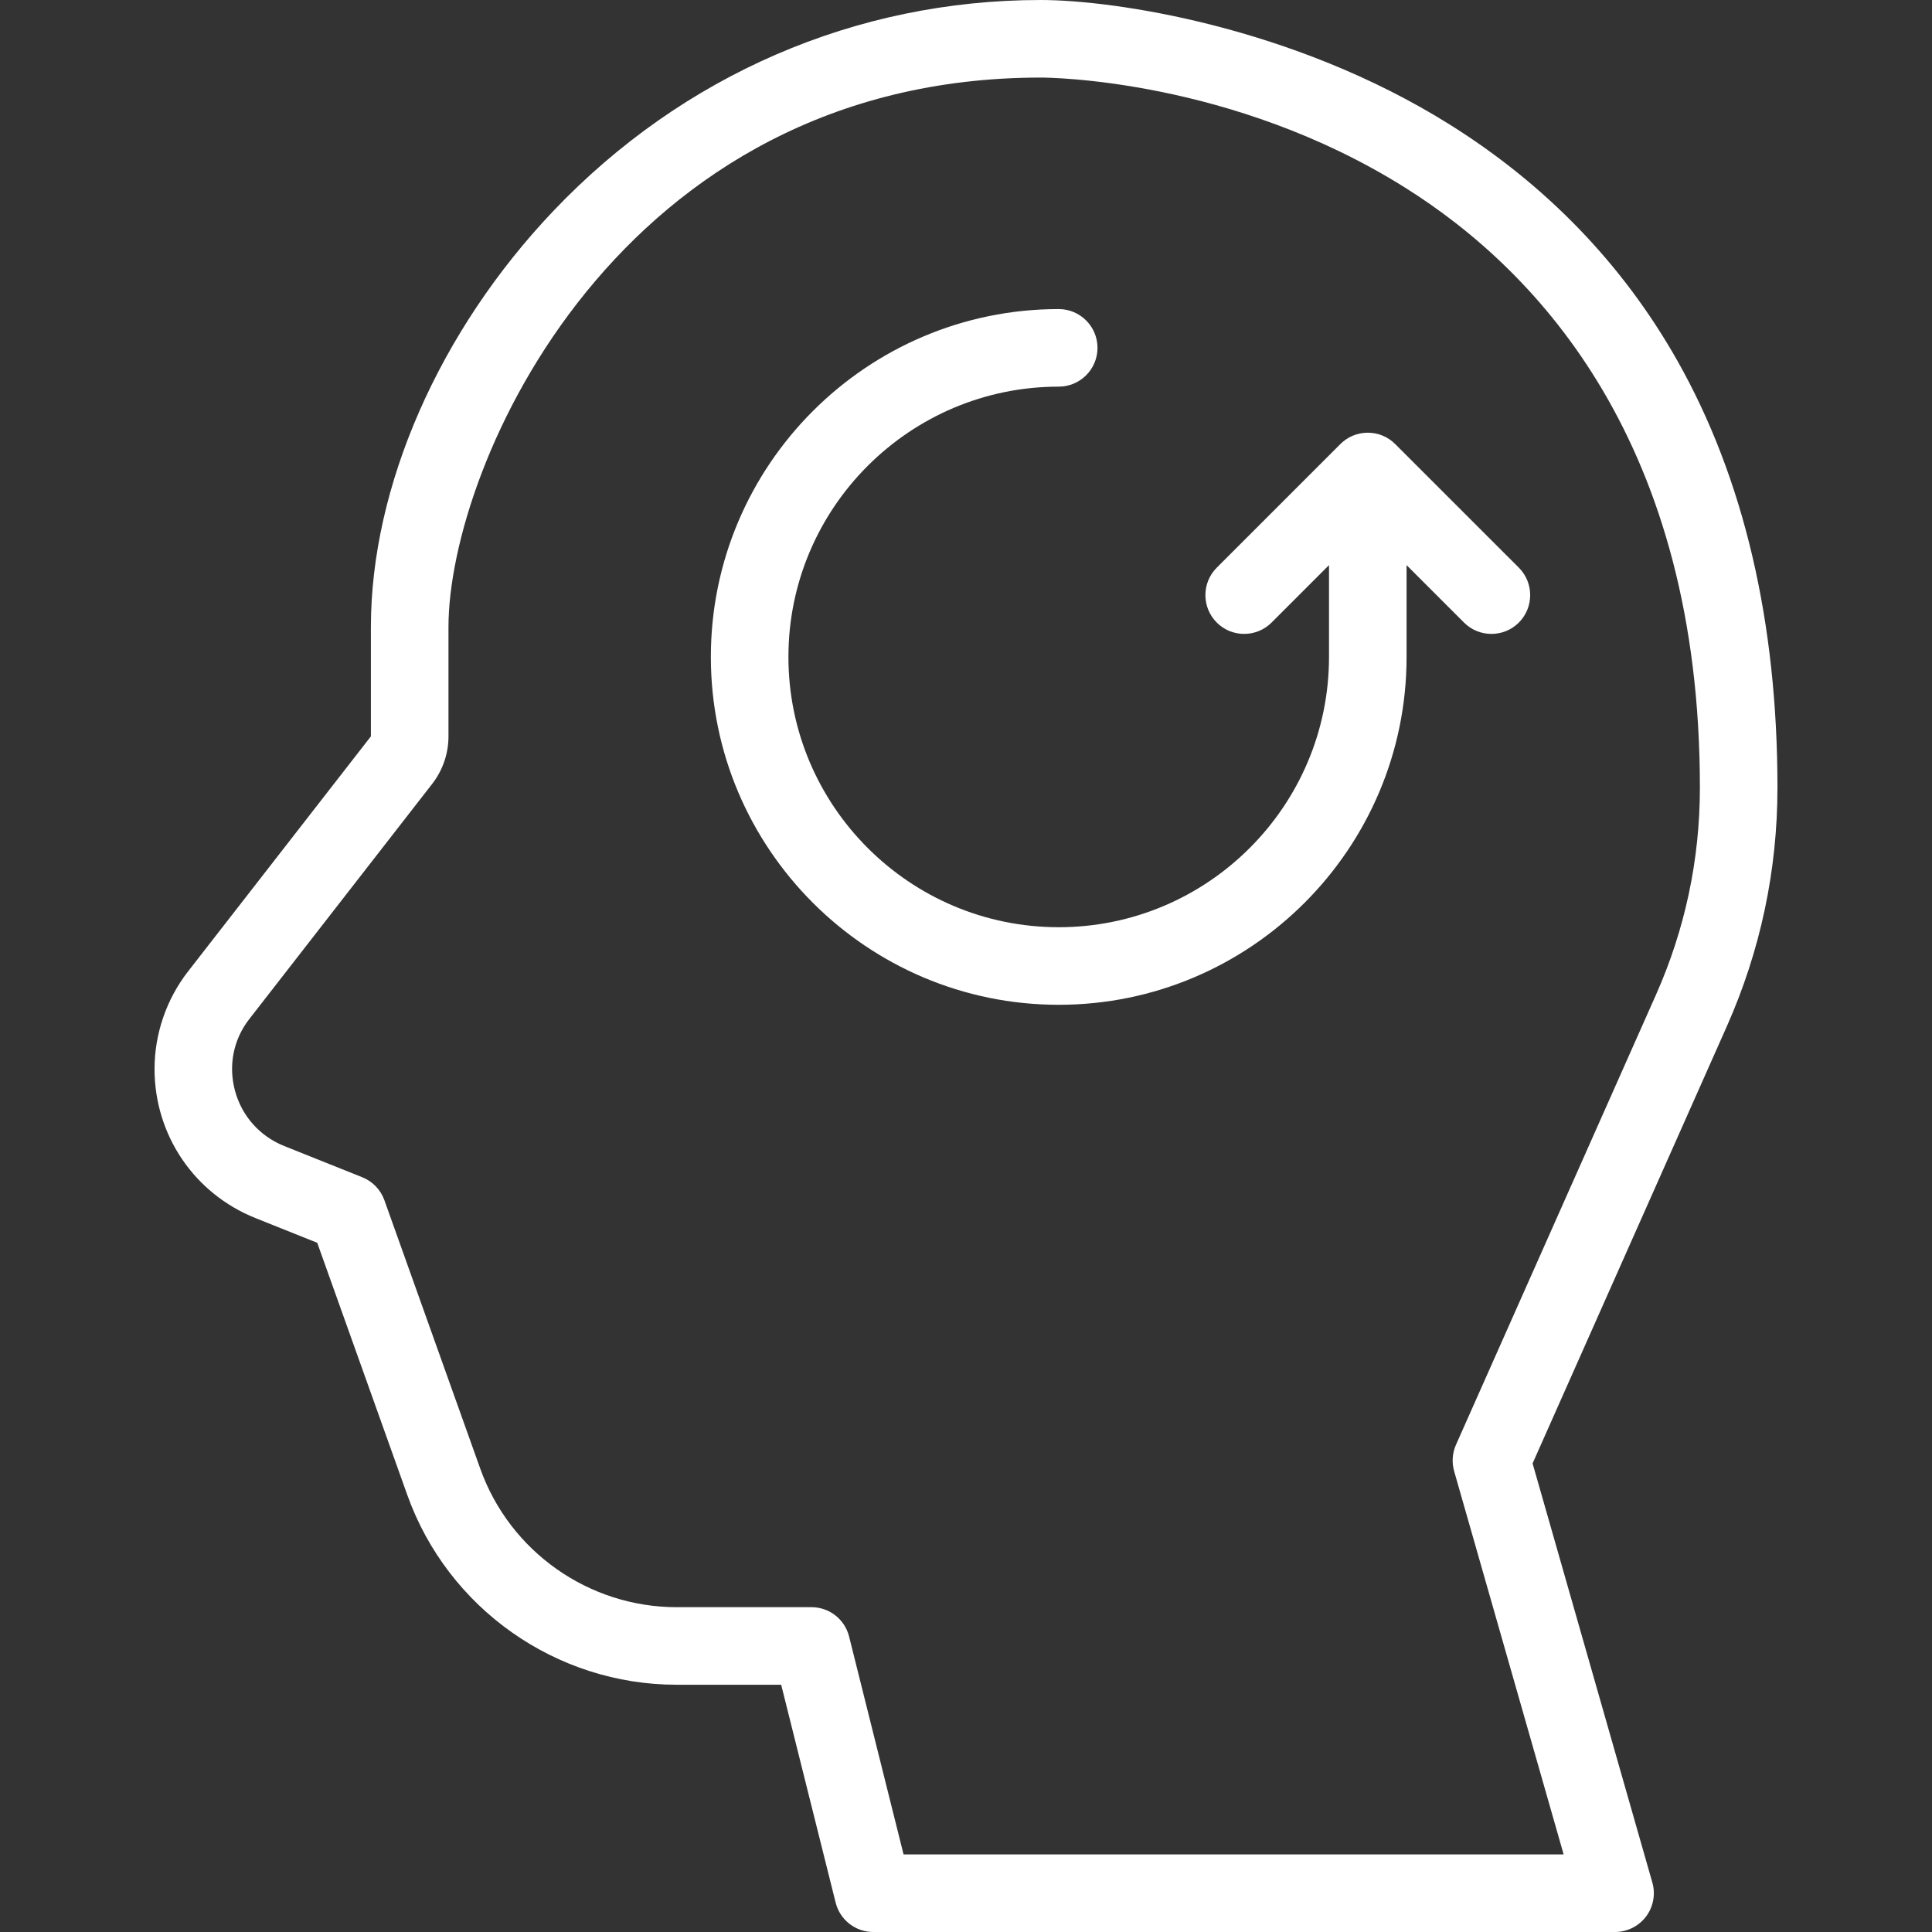
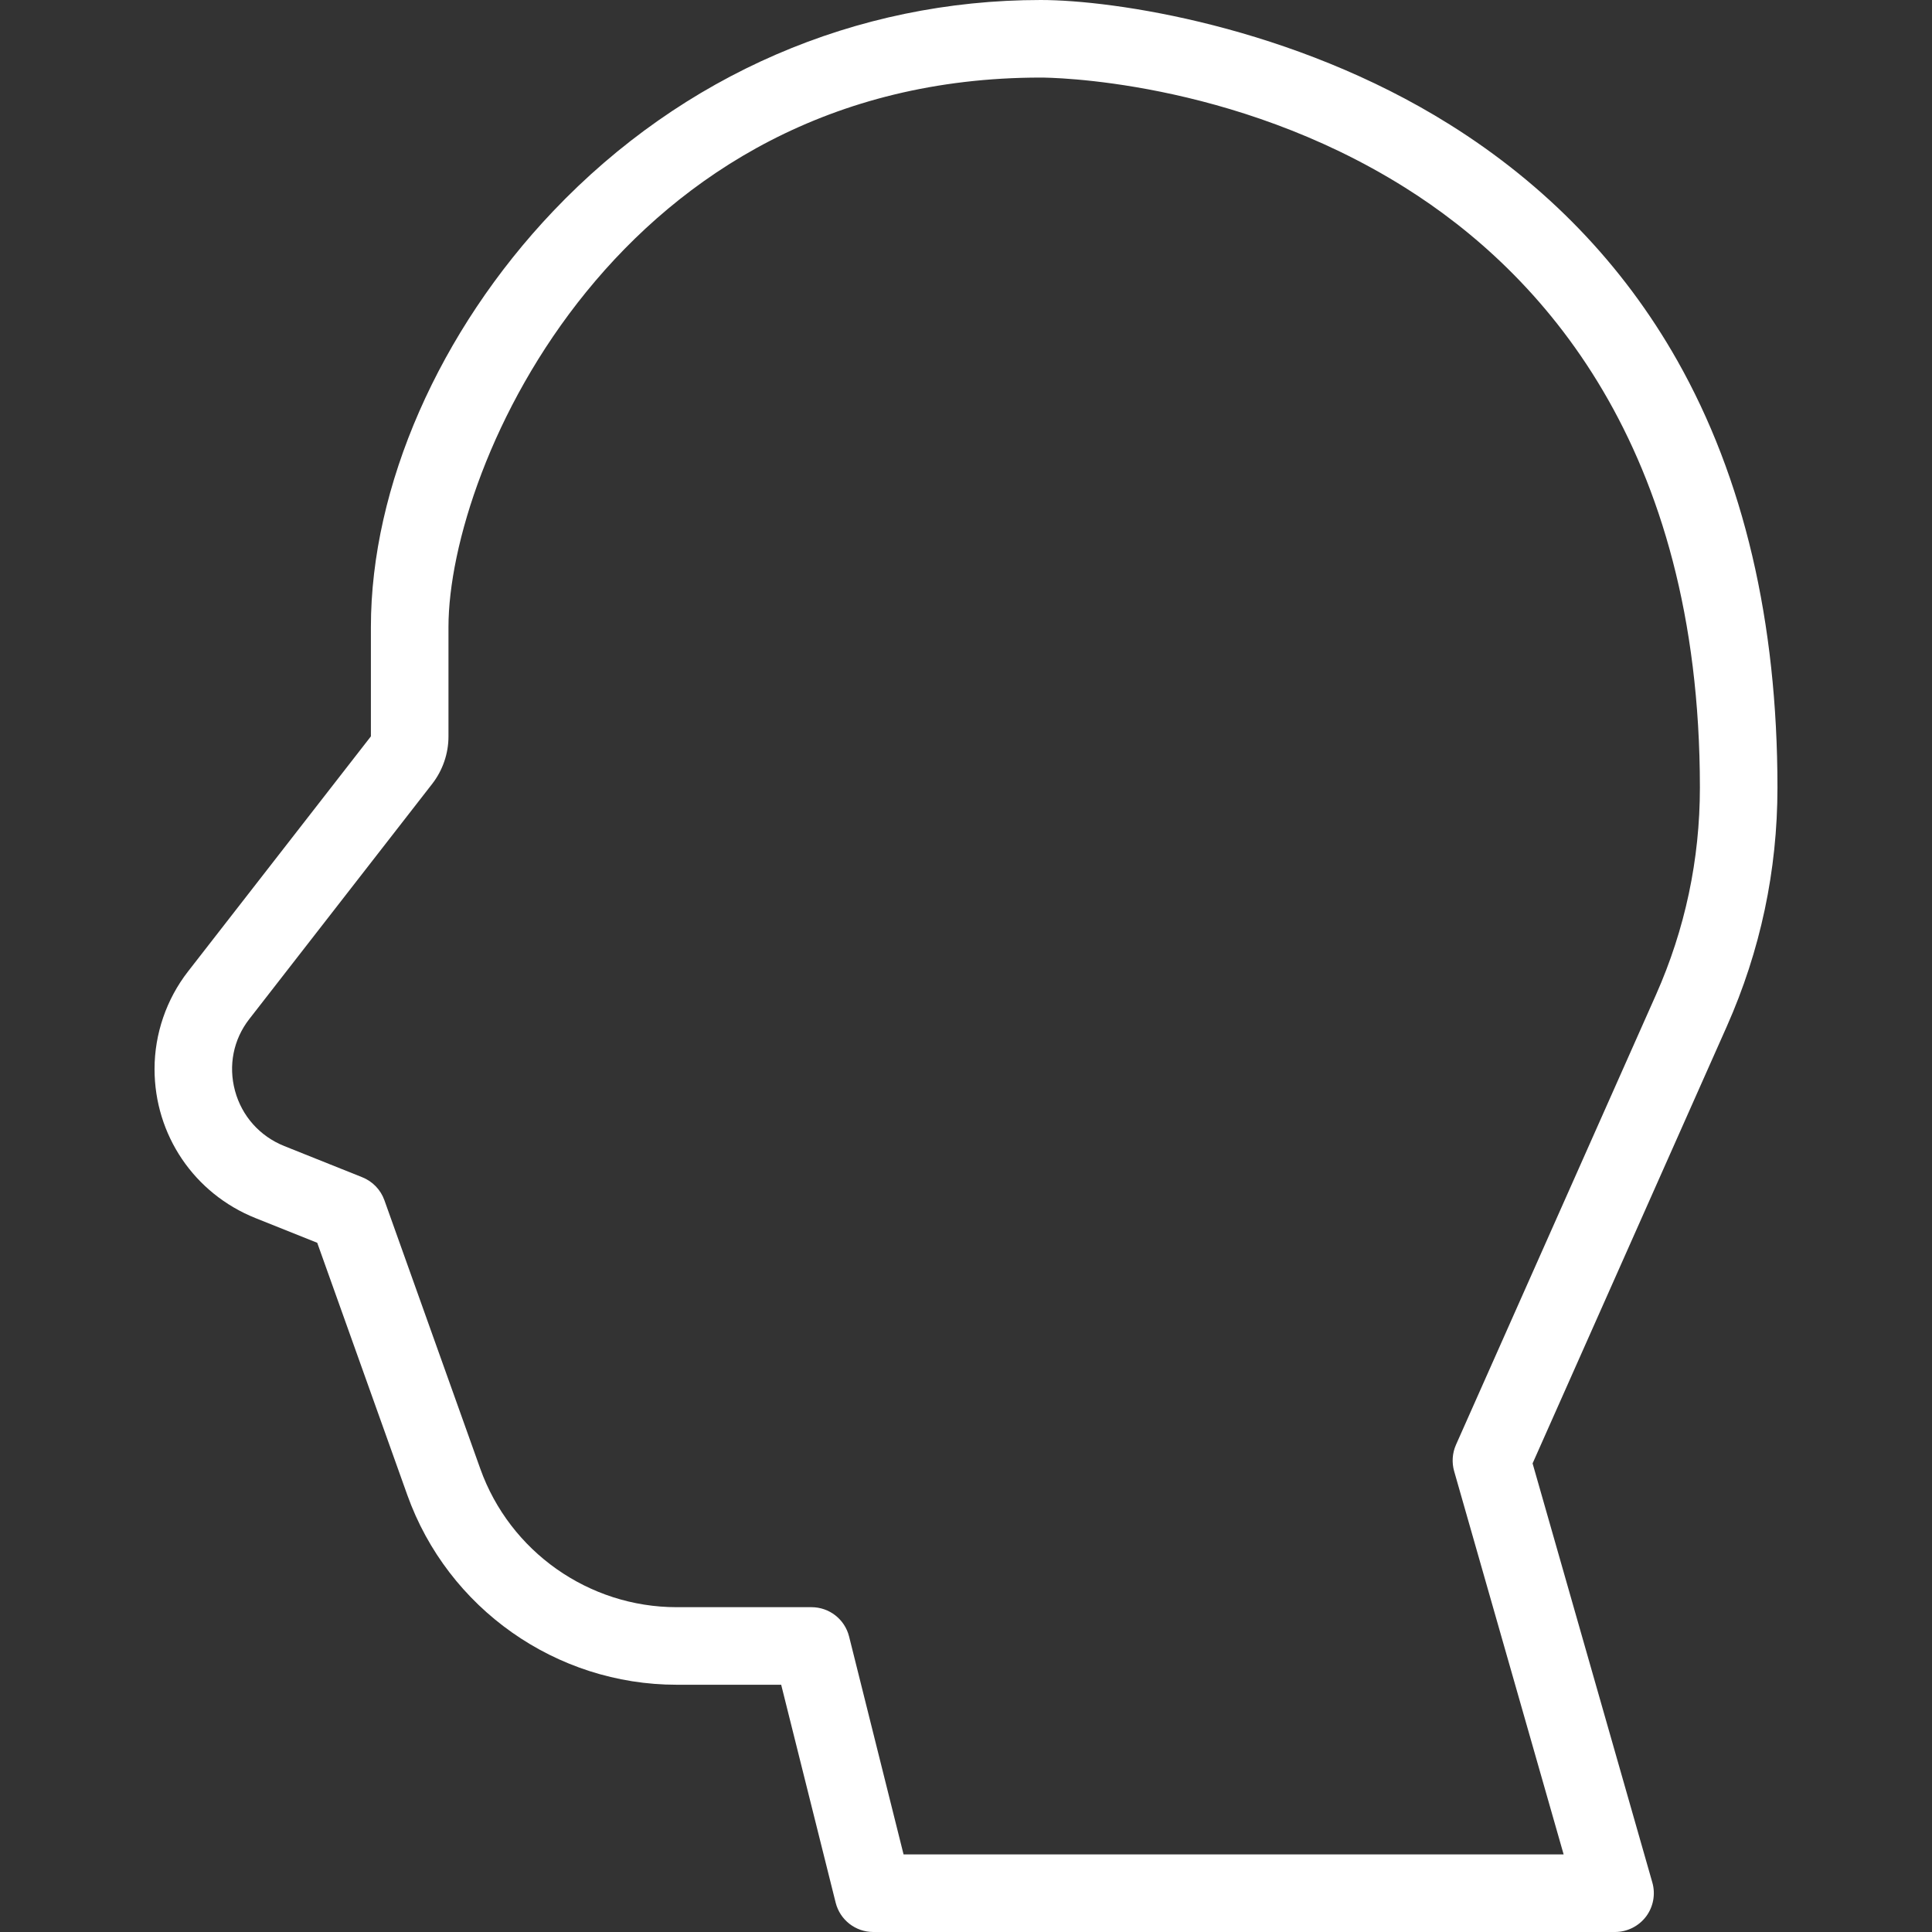
<svg xmlns="http://www.w3.org/2000/svg" version="1.1" x="0px" y="0px" viewBox="0 0 500 500" style="enable-background:new 0 0 500 500;" xml:space="preserve">
  <rect x="0" y="0" width="500" height="500" fill="#333333" stroke="none" />
  <g id="memory">
    <g>
-       <path style="fill-rule:evenodd;clip-rule:evenodd;fill:#FFFFFF;" d="M353.979,111.984c-2.679,0-5.197,1.044-7.092,2.938    l-31.995,31.994c-3.913,3.914-3.913,10.282,0,14.197c1.895,1.894,4.415,2.938,7.097,2.938c2.681,0,5.202-1.044,7.097-2.938    l14.861-14.859v23.756c0,38.572-31.379,69.953-69.949,69.953c-38.573,0-69.953-31.381-69.953-69.953    c0-38.57,31.381-69.948,69.953-69.948c5.535,0,10.037-4.503,10.037-10.037c0-5.535-4.502-10.038-10.037-10.038    c-49.641,0-90.028,40.385-90.028,90.024c0,49.641,40.387,90.028,90.028,90.028c49.639,0,90.024-40.385,90.024-90.024v-23.761    l14.86,14.861c1.895,1.895,4.415,2.939,7.098,2.939c2.68,0,5.201-1.044,7.098-2.938c3.911-3.914,3.912-10.284,0.002-14.198    l-31.999-31.994C359.186,113.027,356.665,111.984,353.979,111.984z" />
      <path style="fill-rule:evenodd;clip-rule:evenodd;fill:#FFFFFF;" d="M460.005,203.833c0-42.929-8.727-80.12-25.939-110.544    c-14.07-24.871-33.894-45.423-58.92-61.084C334.436,6.731,288.137,0,269.342,0c-47.851,0-92.647,19.391-126.136,54.6    c-29.567,31.086-47.219,71.339-47.219,107.678v28.289l-47.335,60.858c-5.582,7.178-8.657,16.137-8.657,25.226    c0,17.087,10.254,32.234,26.123,38.59l15.979,6.388l23.306,65.254c10.492,29.385,38.508,49.128,69.714,49.128h27.052    l14.097,56.387c1.121,4.476,5.126,7.602,9.741,7.602h191.967c3.133,0,6.13-1.495,8.017-3.998c1.885-2.495,2.498-5.783,1.637-8.797    l-30.995-108.48l50.255-113.076C455.591,246.061,460.005,225.262,460.005,203.833z M428.544,257.497L376.809,373.9    c-0.954,2.151-1.124,4.578-0.48,6.835l28.34,99.19H233.843l-14.098-56.39c-1.117-4.474-5.121-7.598-9.735-7.598h-34.893    c-22.742,0-43.161-14.389-50.811-35.805l-24.826-69.518c-0.968-2.712-3.056-4.878-5.728-5.942l-20.176-8.073    c-6.333-2.535-10.983-7.749-12.757-14.304c-1.763-6.516-0.422-13.275,3.679-18.542c9.771-12.569,47.364-60.904,47.364-60.904    c2.709-3.487,4.202-7.835,4.202-12.241v-28.331c0-41.848,44.11-142.203,153.295-142.203c1.995,0,49.387,0.323,94.237,28.458    c34.824,21.843,76.335,66.518,76.335,155.3C439.93,222.441,436.099,240.497,428.544,257.497z" />
    </g>
  </g>
  <g id="Ebene_1">
</g>
</svg>